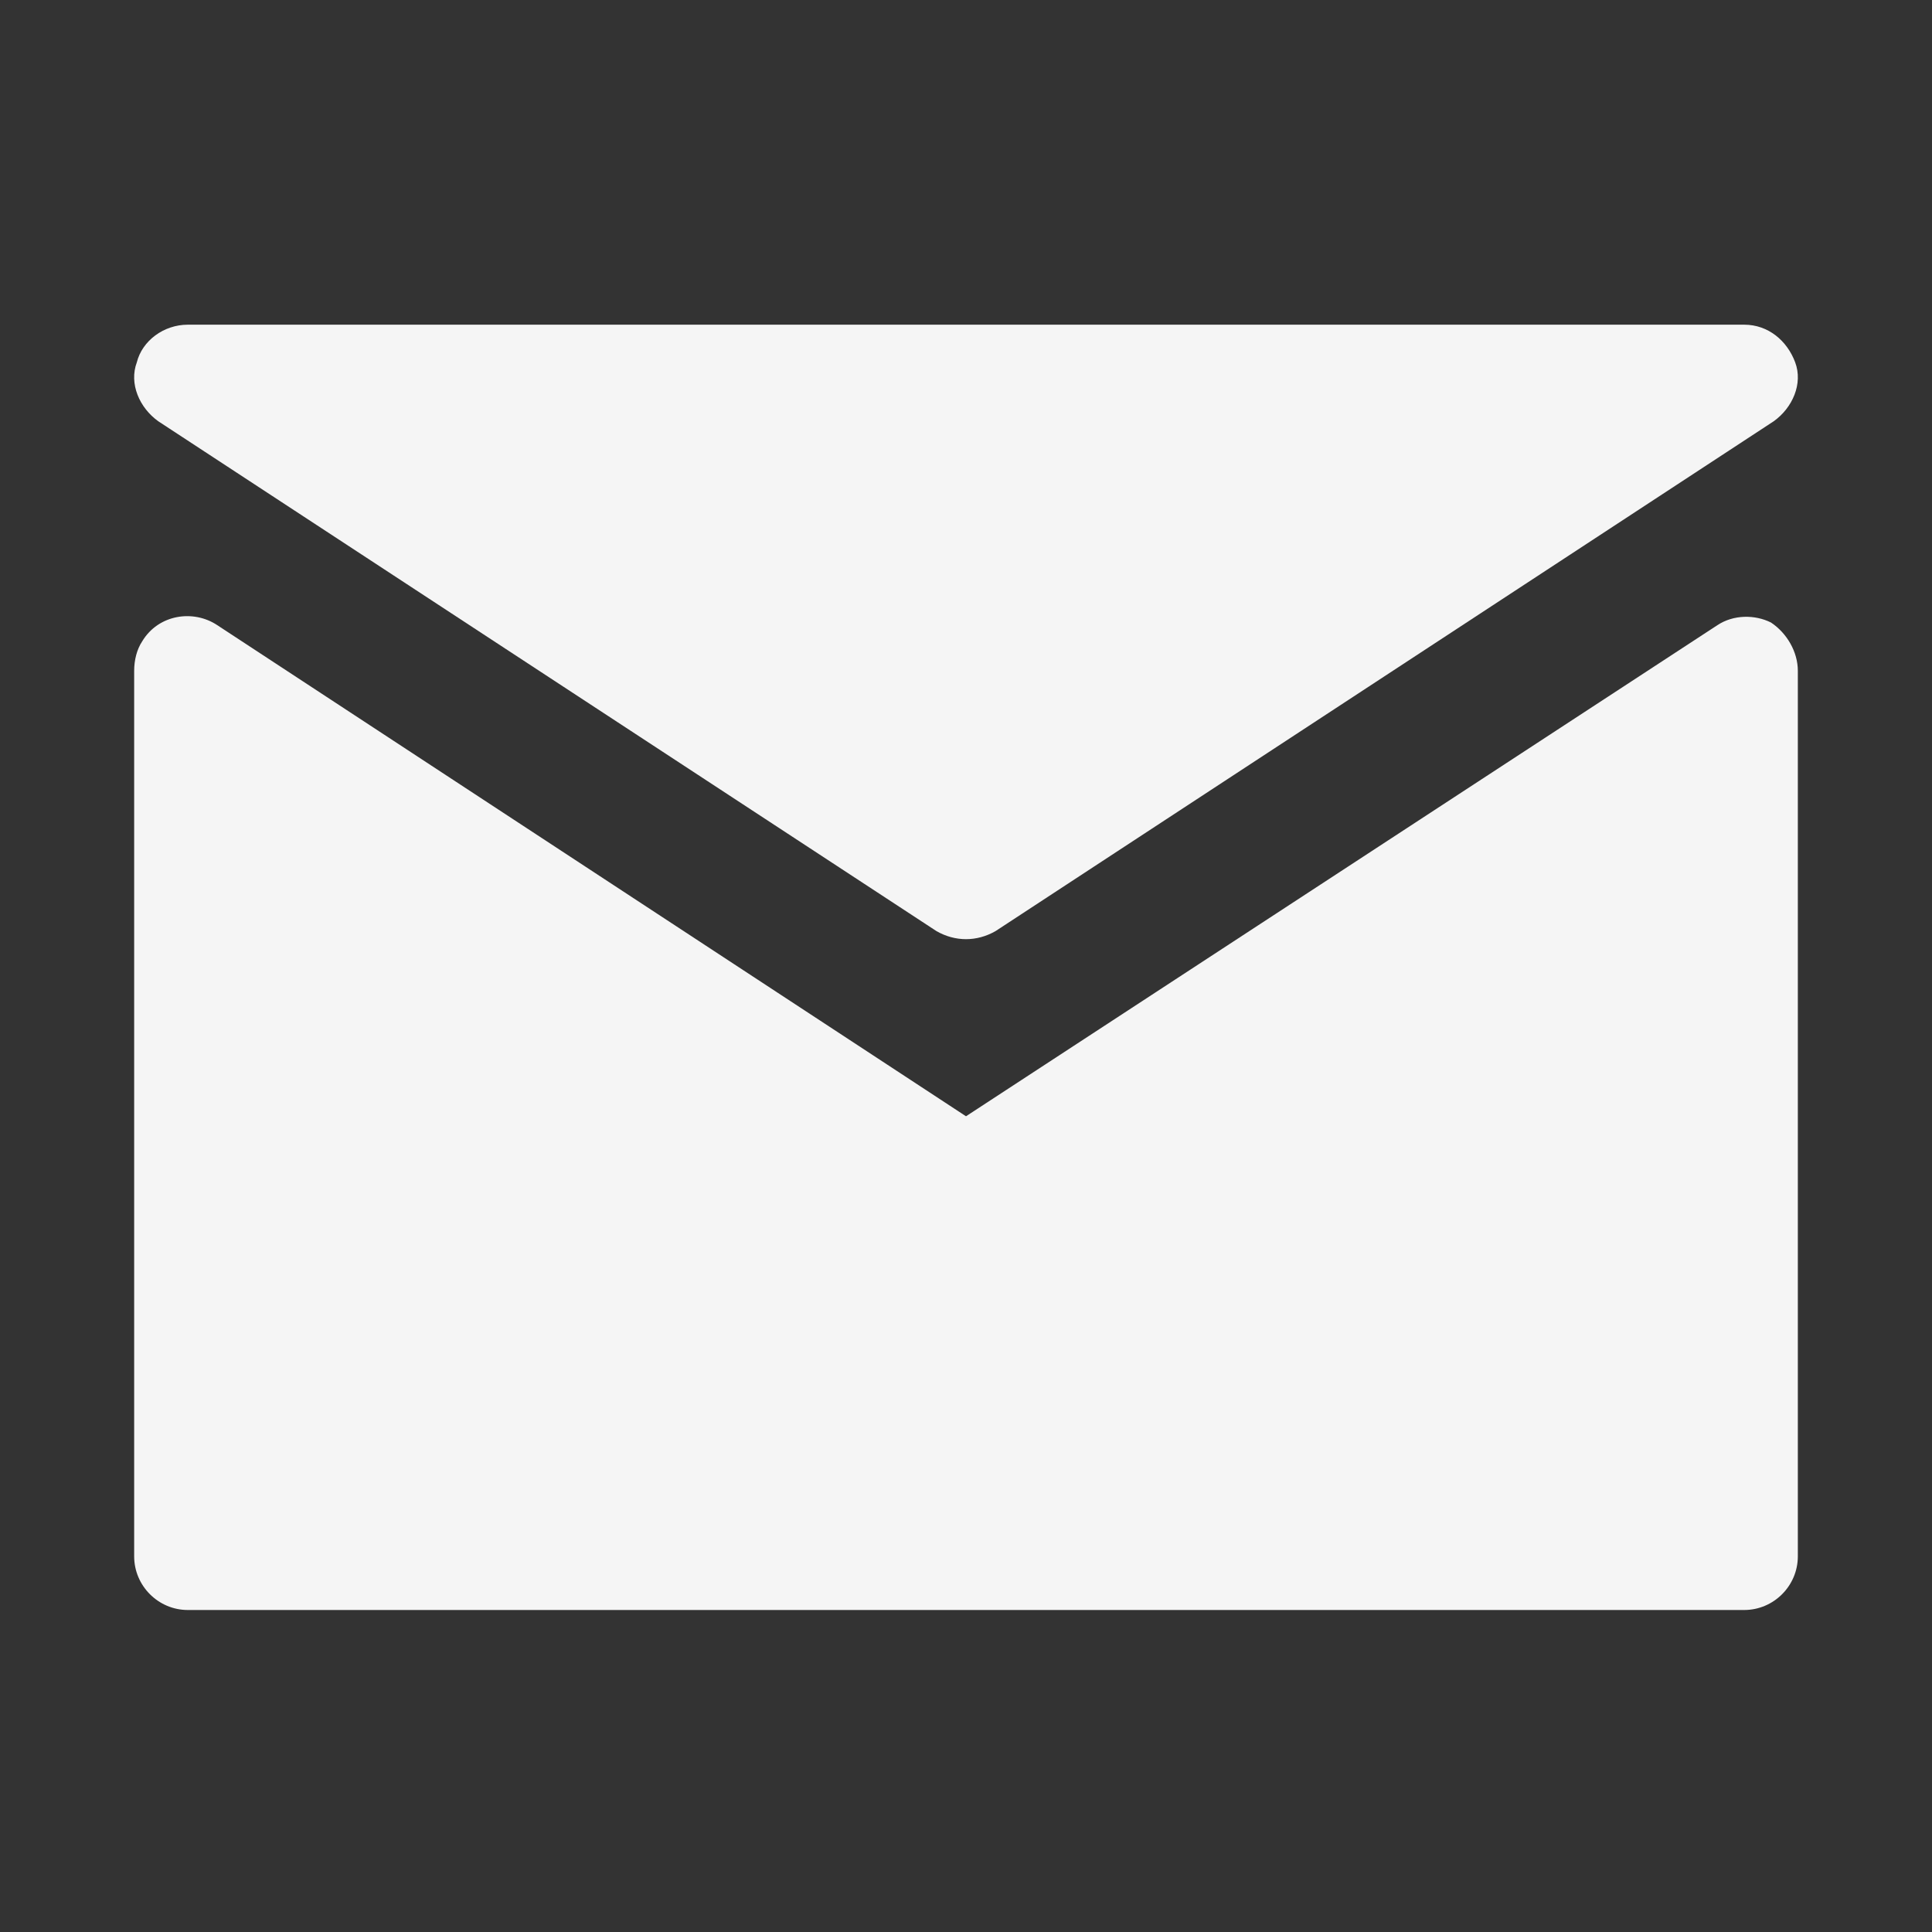
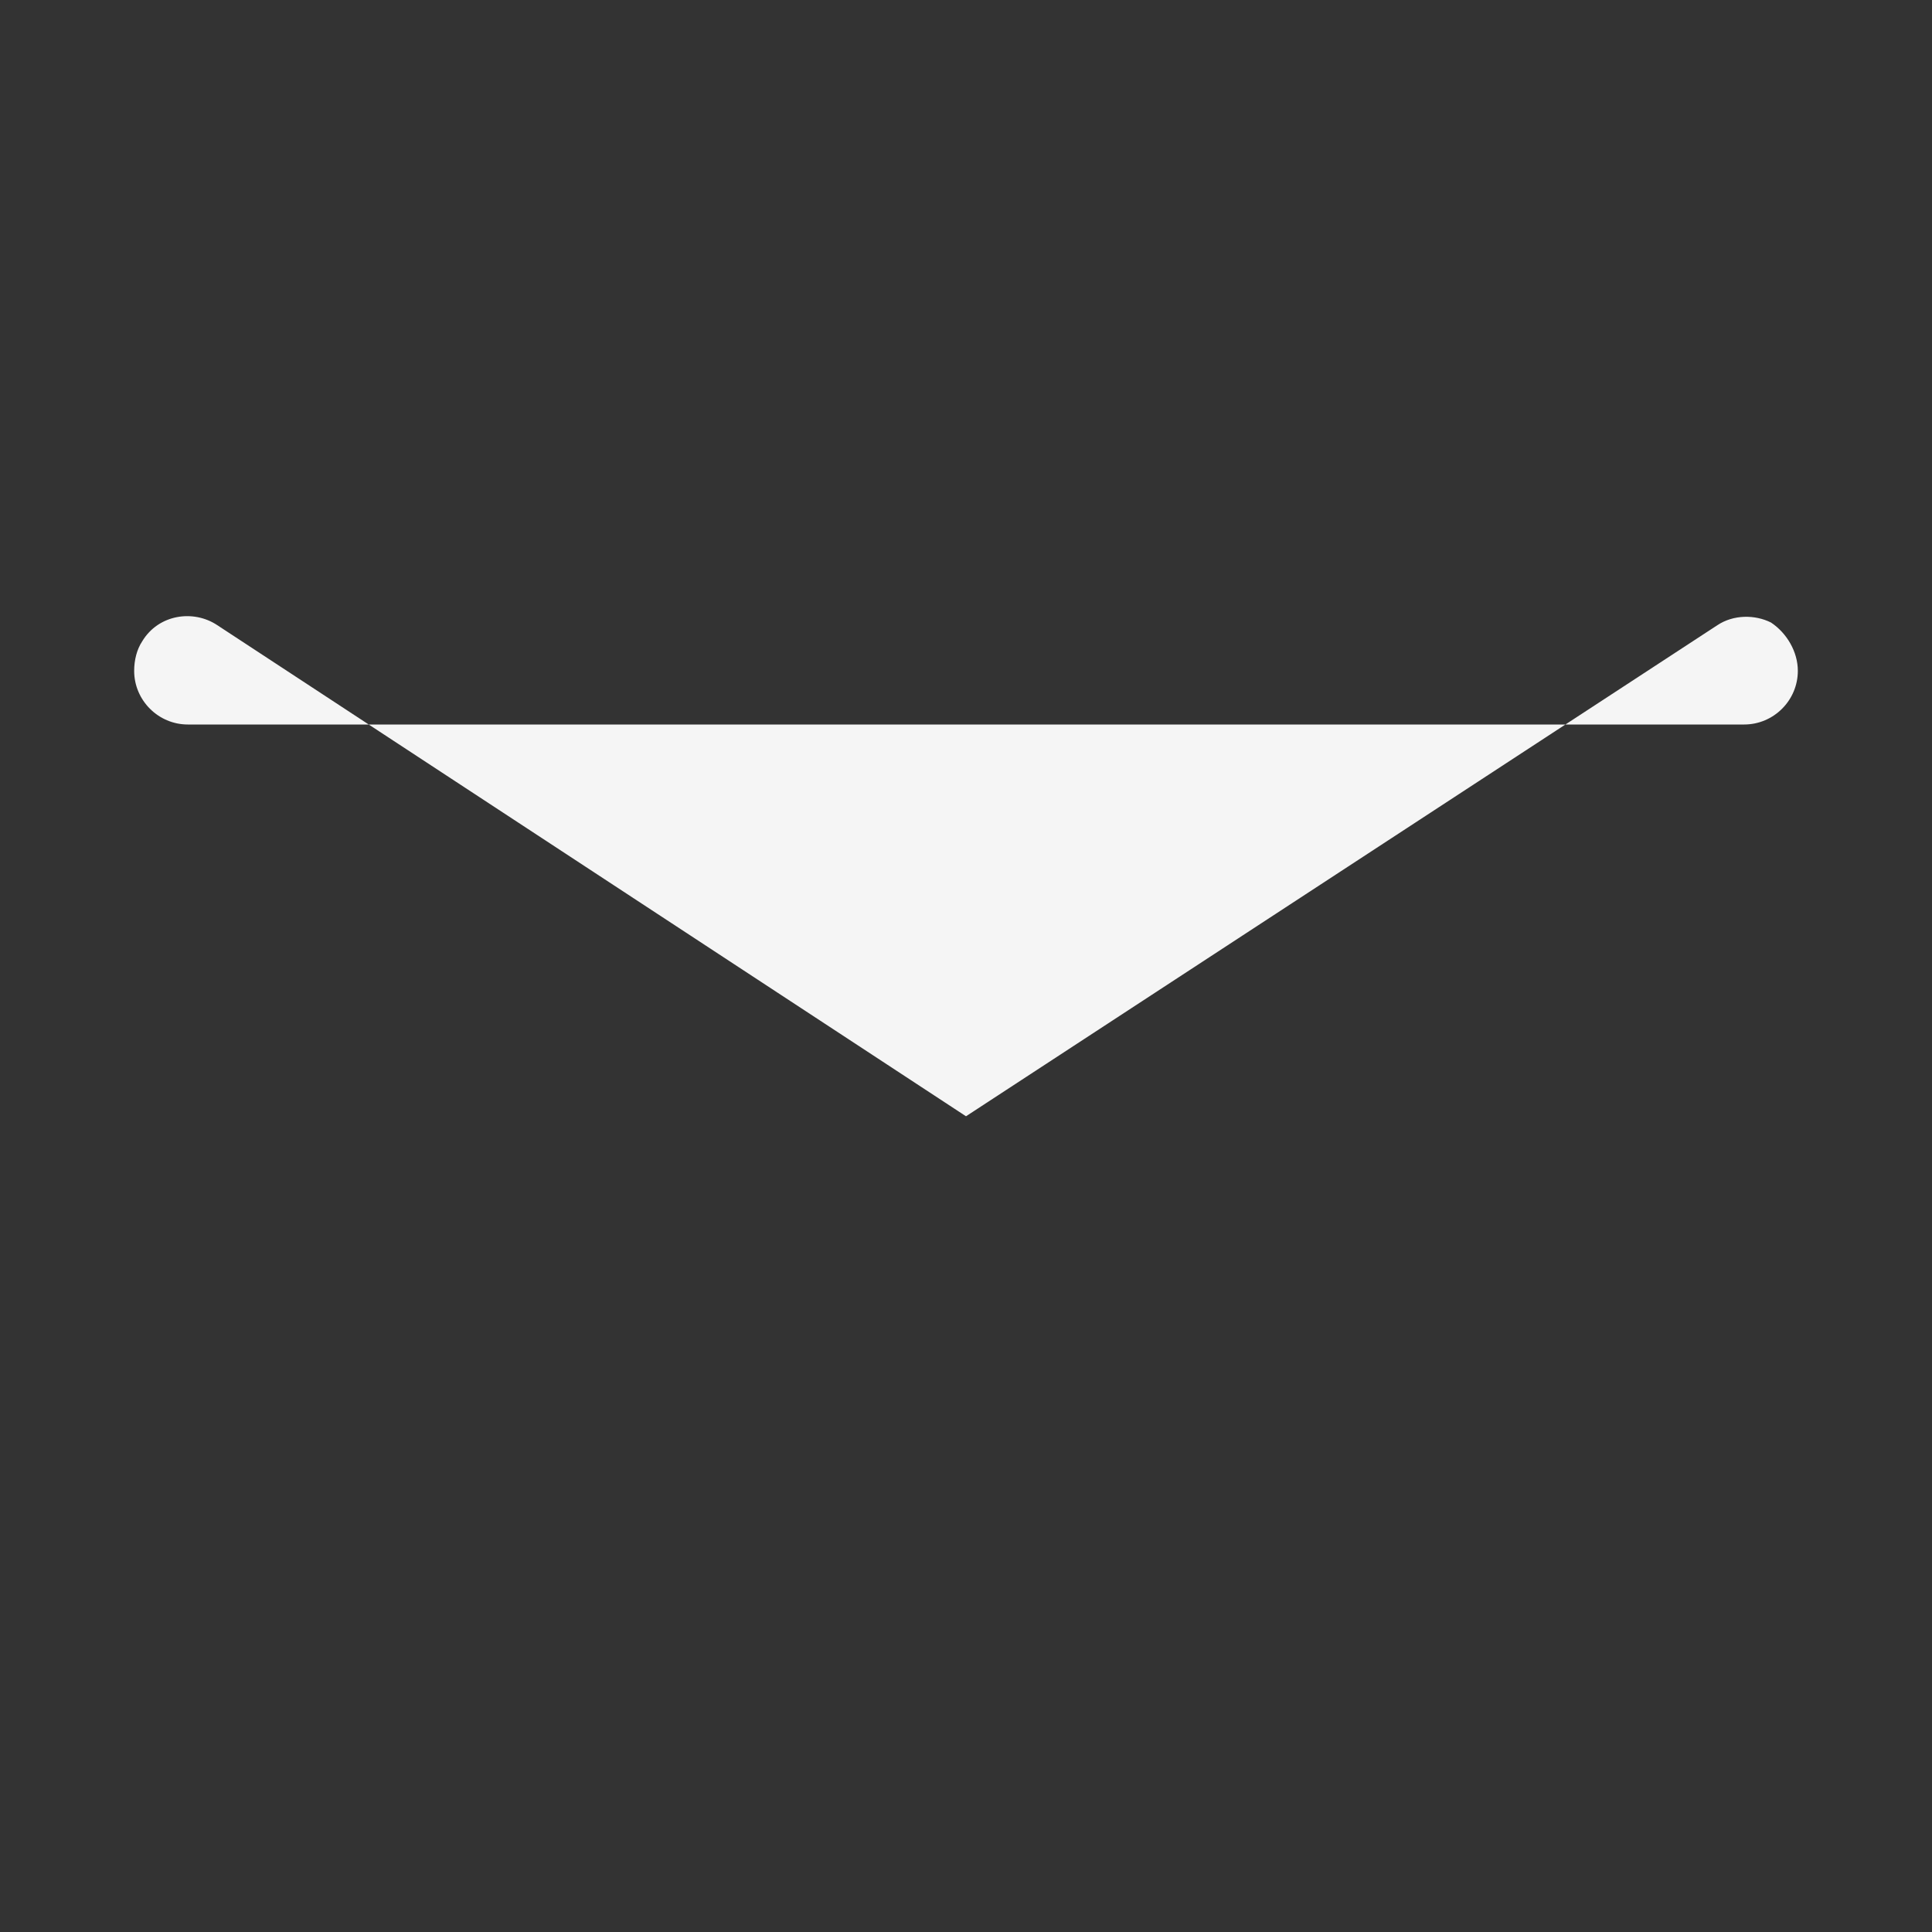
<svg xmlns="http://www.w3.org/2000/svg" version="1.1" id="flat" x="0px" y="0px" viewBox="0 0 72 72" style="enable-background:new 0 0 72 72;" xml:space="preserve">
  <rect x="0" y="0" width="72" height="72" fill="#333333" stroke="none" />
  <style type="text/css">
	.st0{fill:#F5F5F5;}
</style>
-   <path class="st0" d="M66,23.2c-0.6-0.3-1.4-0.3-2,0.1L36,41.6L8.1,23.3c-0.9-0.6-2.2-0.4-2.8,0.6C5.1,24.2,5,24.6,5,25v33  c0,1.1,0.9,2,2,2h58c1.1,0,2-0.9,2-2V25C67,24.3,66.6,23.6,66,23.2z" />
-   <path class="st0" d="M5.9,15.7l29,19c0.7,0.4,1.5,0.4,2.2,0l29-19c0.7-0.5,1.1-1.4,0.8-2.2c-0.3-0.8-1-1.4-1.9-1.4H7  c-0.9,0-1.7,0.6-1.9,1.4C4.8,14.3,5.2,15.2,5.9,15.7z" />
+   <path class="st0" d="M66,23.2c-0.6-0.3-1.4-0.3-2,0.1L36,41.6L8.1,23.3c-0.9-0.6-2.2-0.4-2.8,0.6C5.1,24.2,5,24.6,5,25c0,1.1,0.9,2,2,2h58c1.1,0,2-0.9,2-2V25C67,24.3,66.6,23.6,66,23.2z" />
</svg>